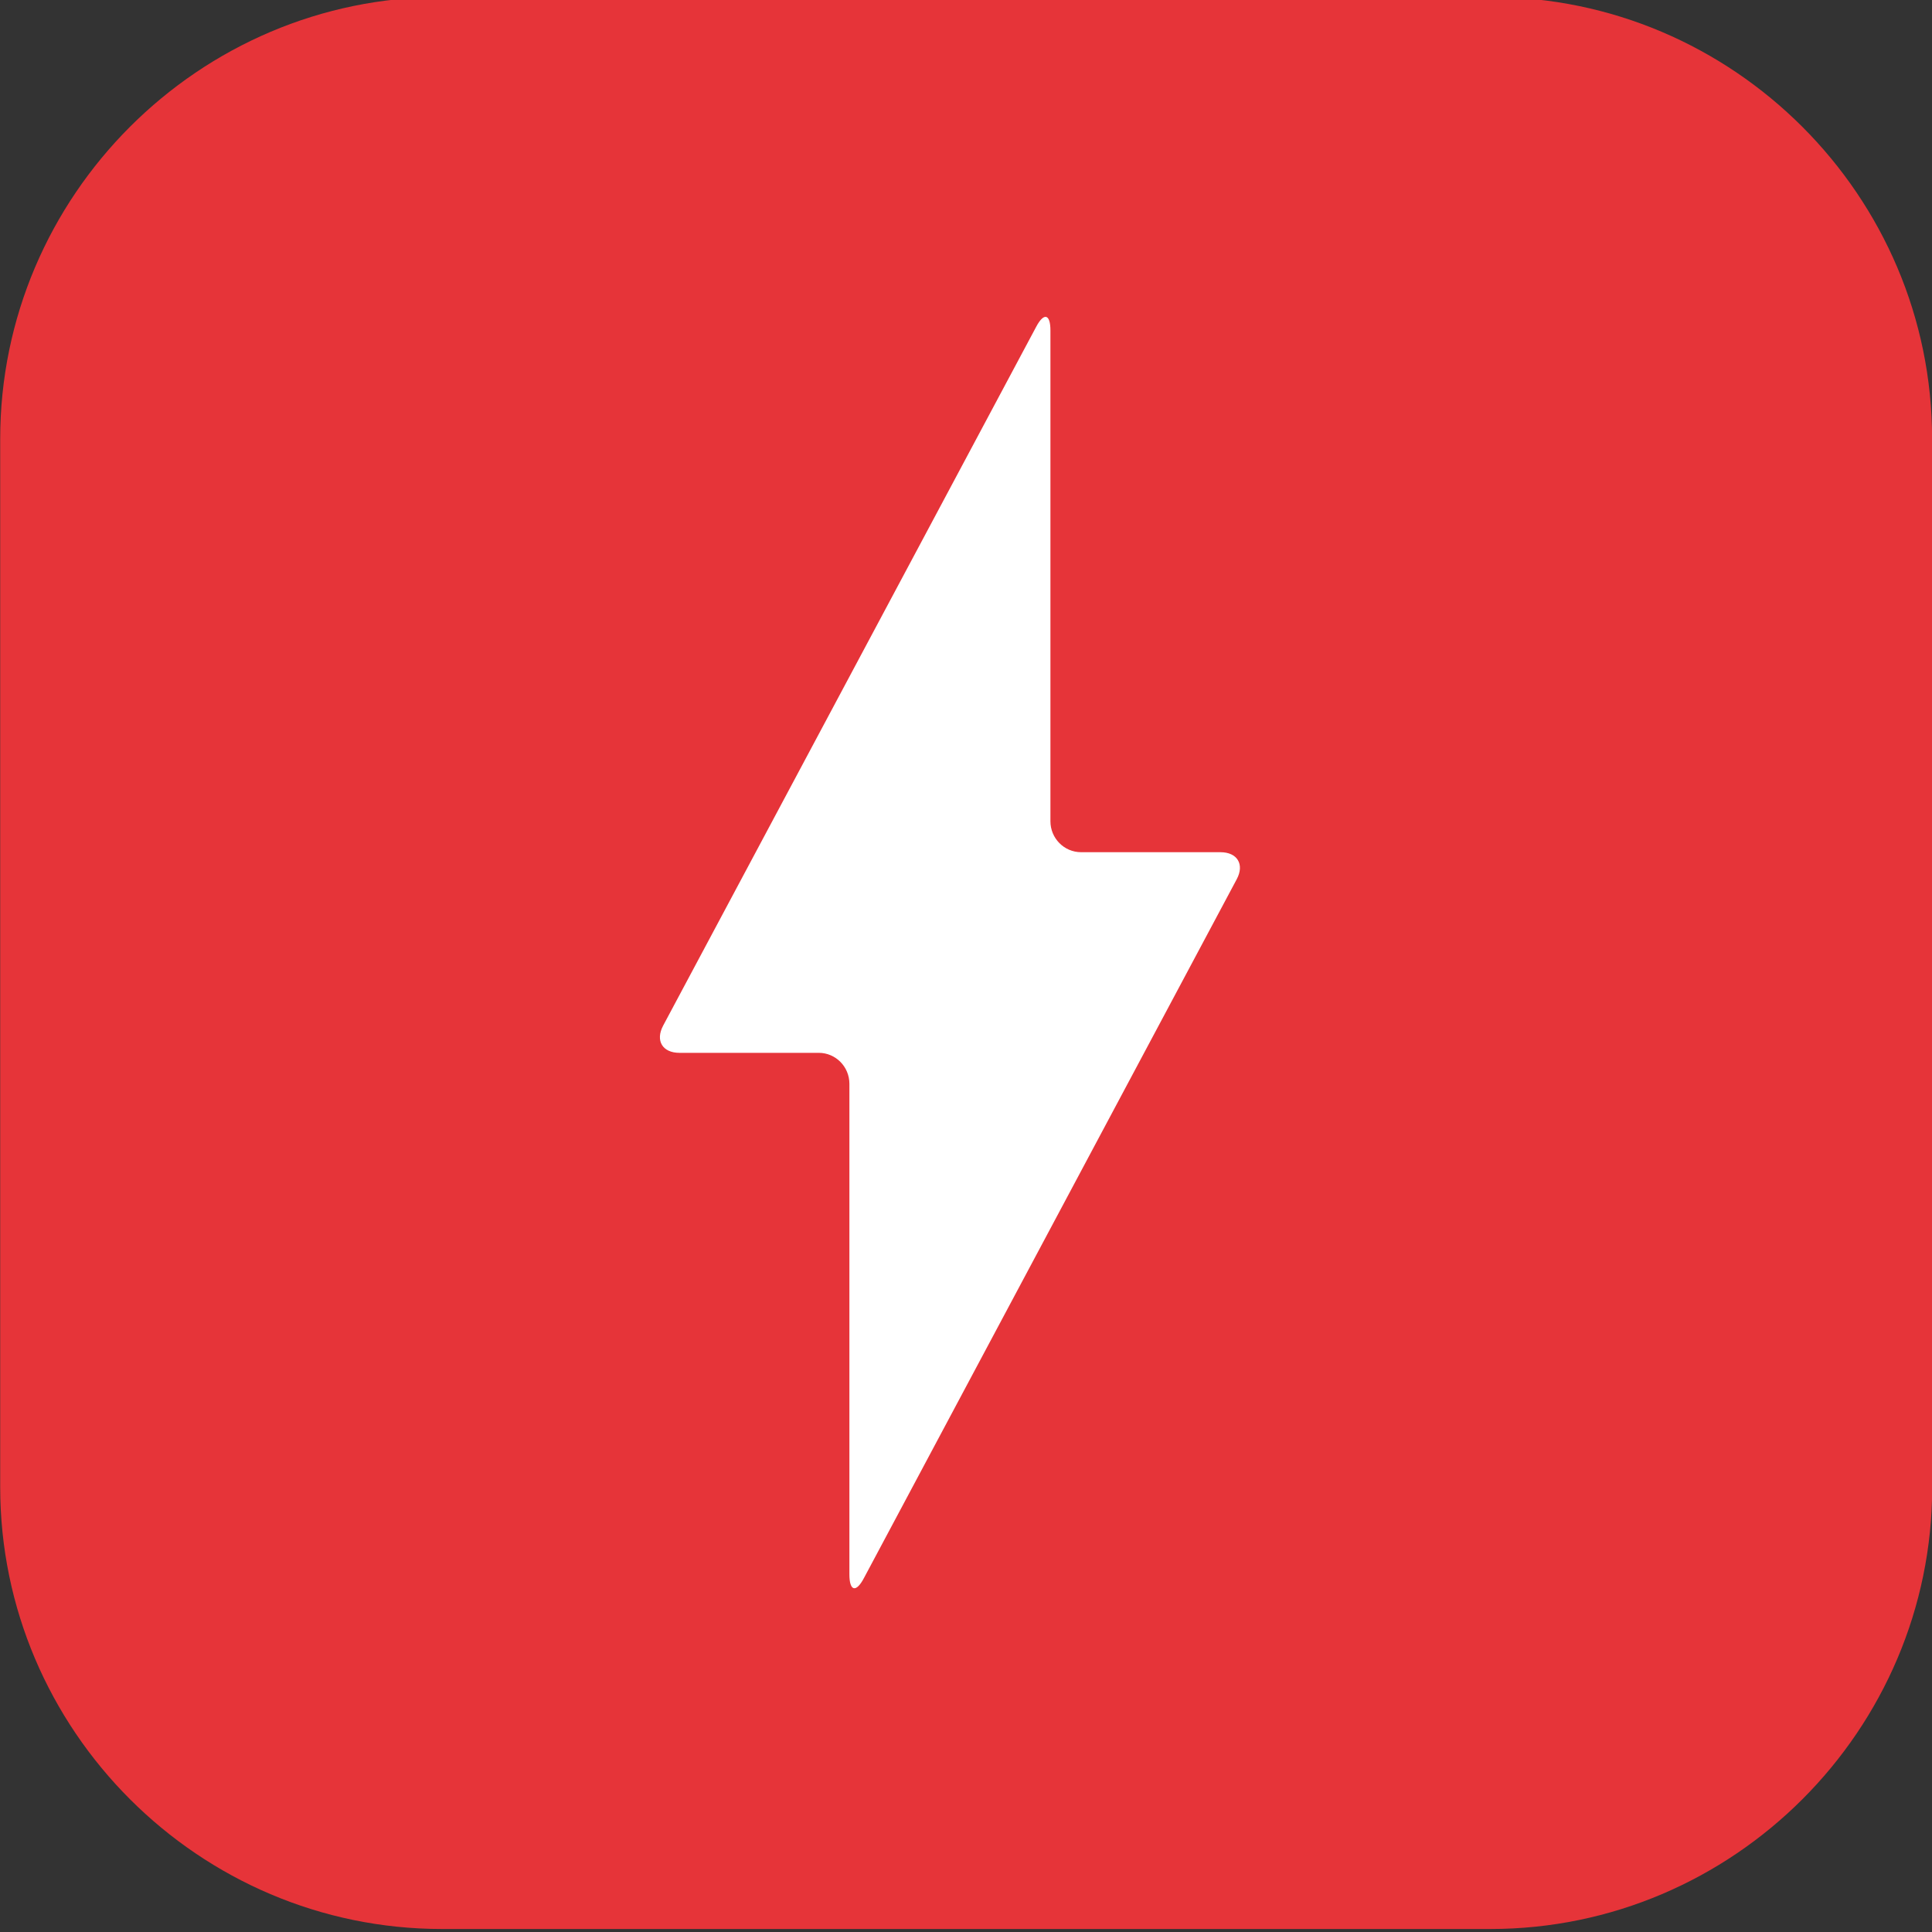
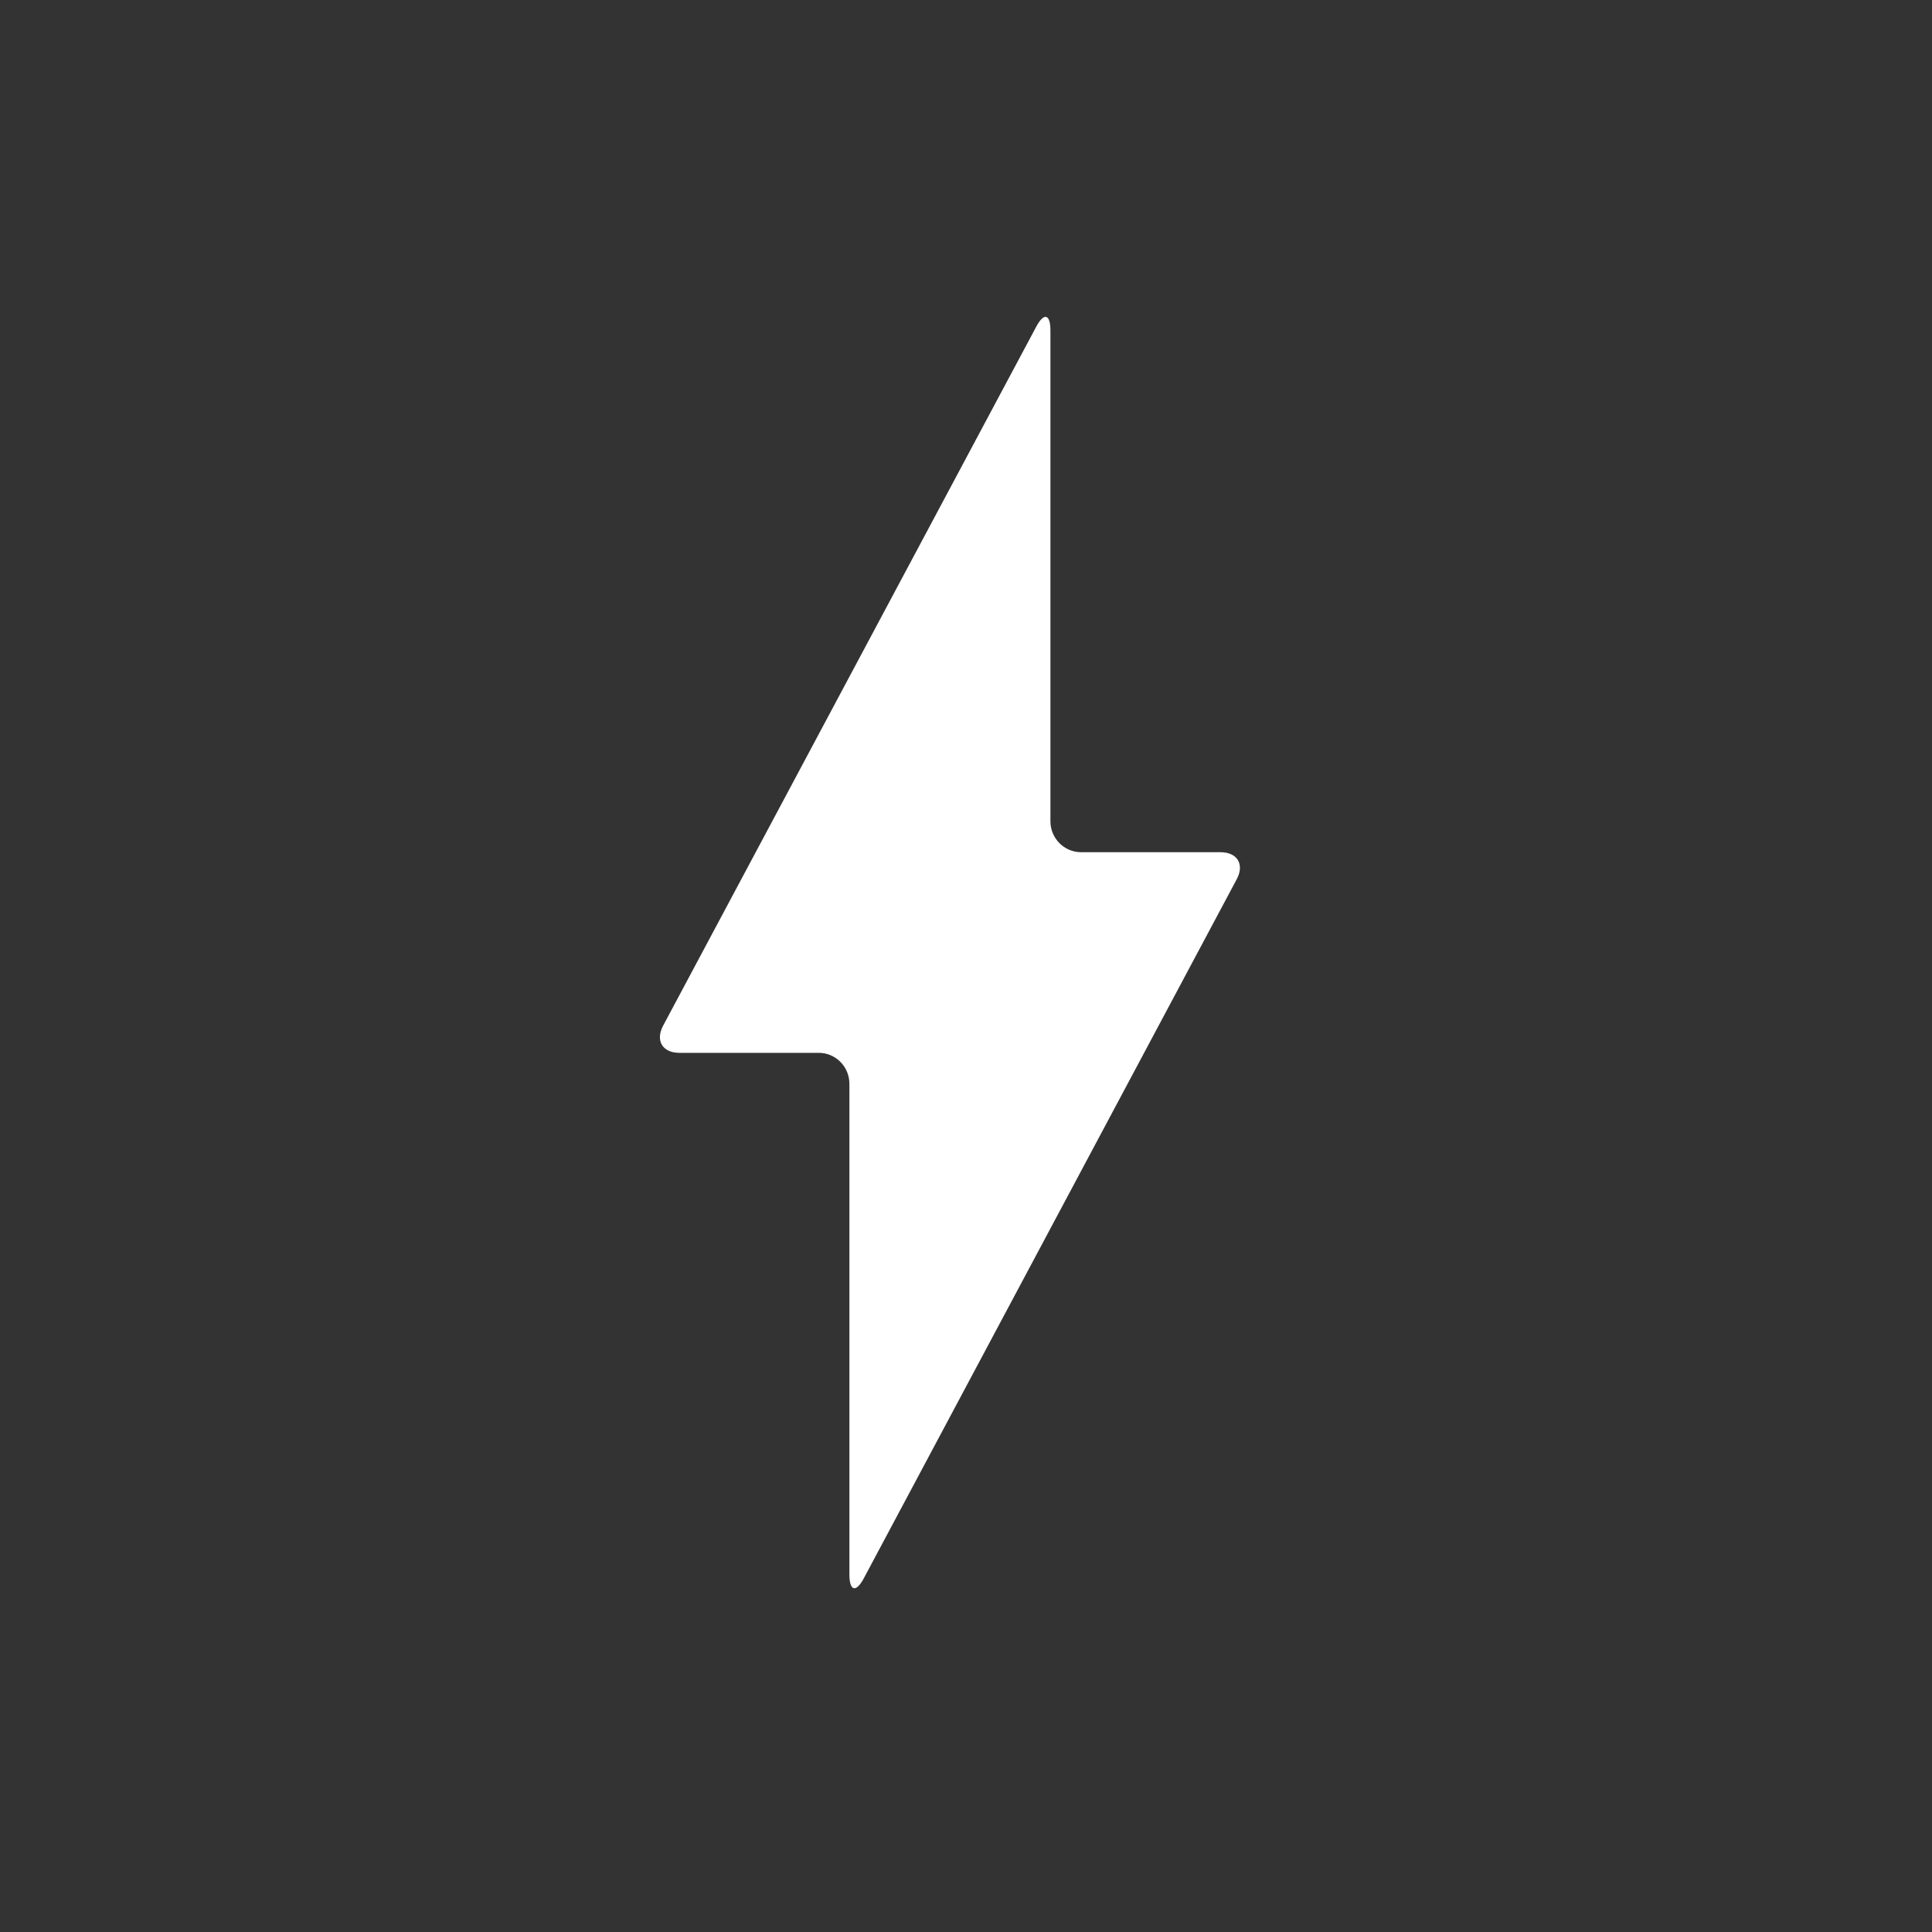
<svg xmlns="http://www.w3.org/2000/svg" version="1.1" id="Ebene_1" x="0px" y="0px" viewBox="0 0 200 200" style="enable-background:new 0 0 200 200;" xml:space="preserve">
  <rect x="0" y="0" width="200" height="200" fill="#333333" stroke="none" />
  <style type="text/css">
	.st0{fill:#E63439;}
	.st1{fill:#FFFFFF;}
</style>
-   <path class="st0" d="M200.02,153.95c0,25.16-20.58,45.74-45.74,45.74H45.76c-25.16,0-45.74-20.58-45.74-45.74V45.43  c0-25.16,20.58-45.74,45.74-45.74h108.51c25.16,0,45.74,20.58,45.74,45.74V153.95z" />
  <path class="st1" d="M89.44,163.35c-0.82,1.56-1.51,1.38-1.51-0.37v-50.78c0-1.8-1.45-3.21-3.16-3.21H70.34  c-1.76,0-2.52-1.26-1.69-2.82l38.61-72.33c0.8-1.52,1.48-1.35,1.48,0.37v50.81c0,1.75,1.41,3.2,3.18,3.2h14.42  c1.76,0,2.5,1.27,1.69,2.79L89.44,163.35z" />
</svg>